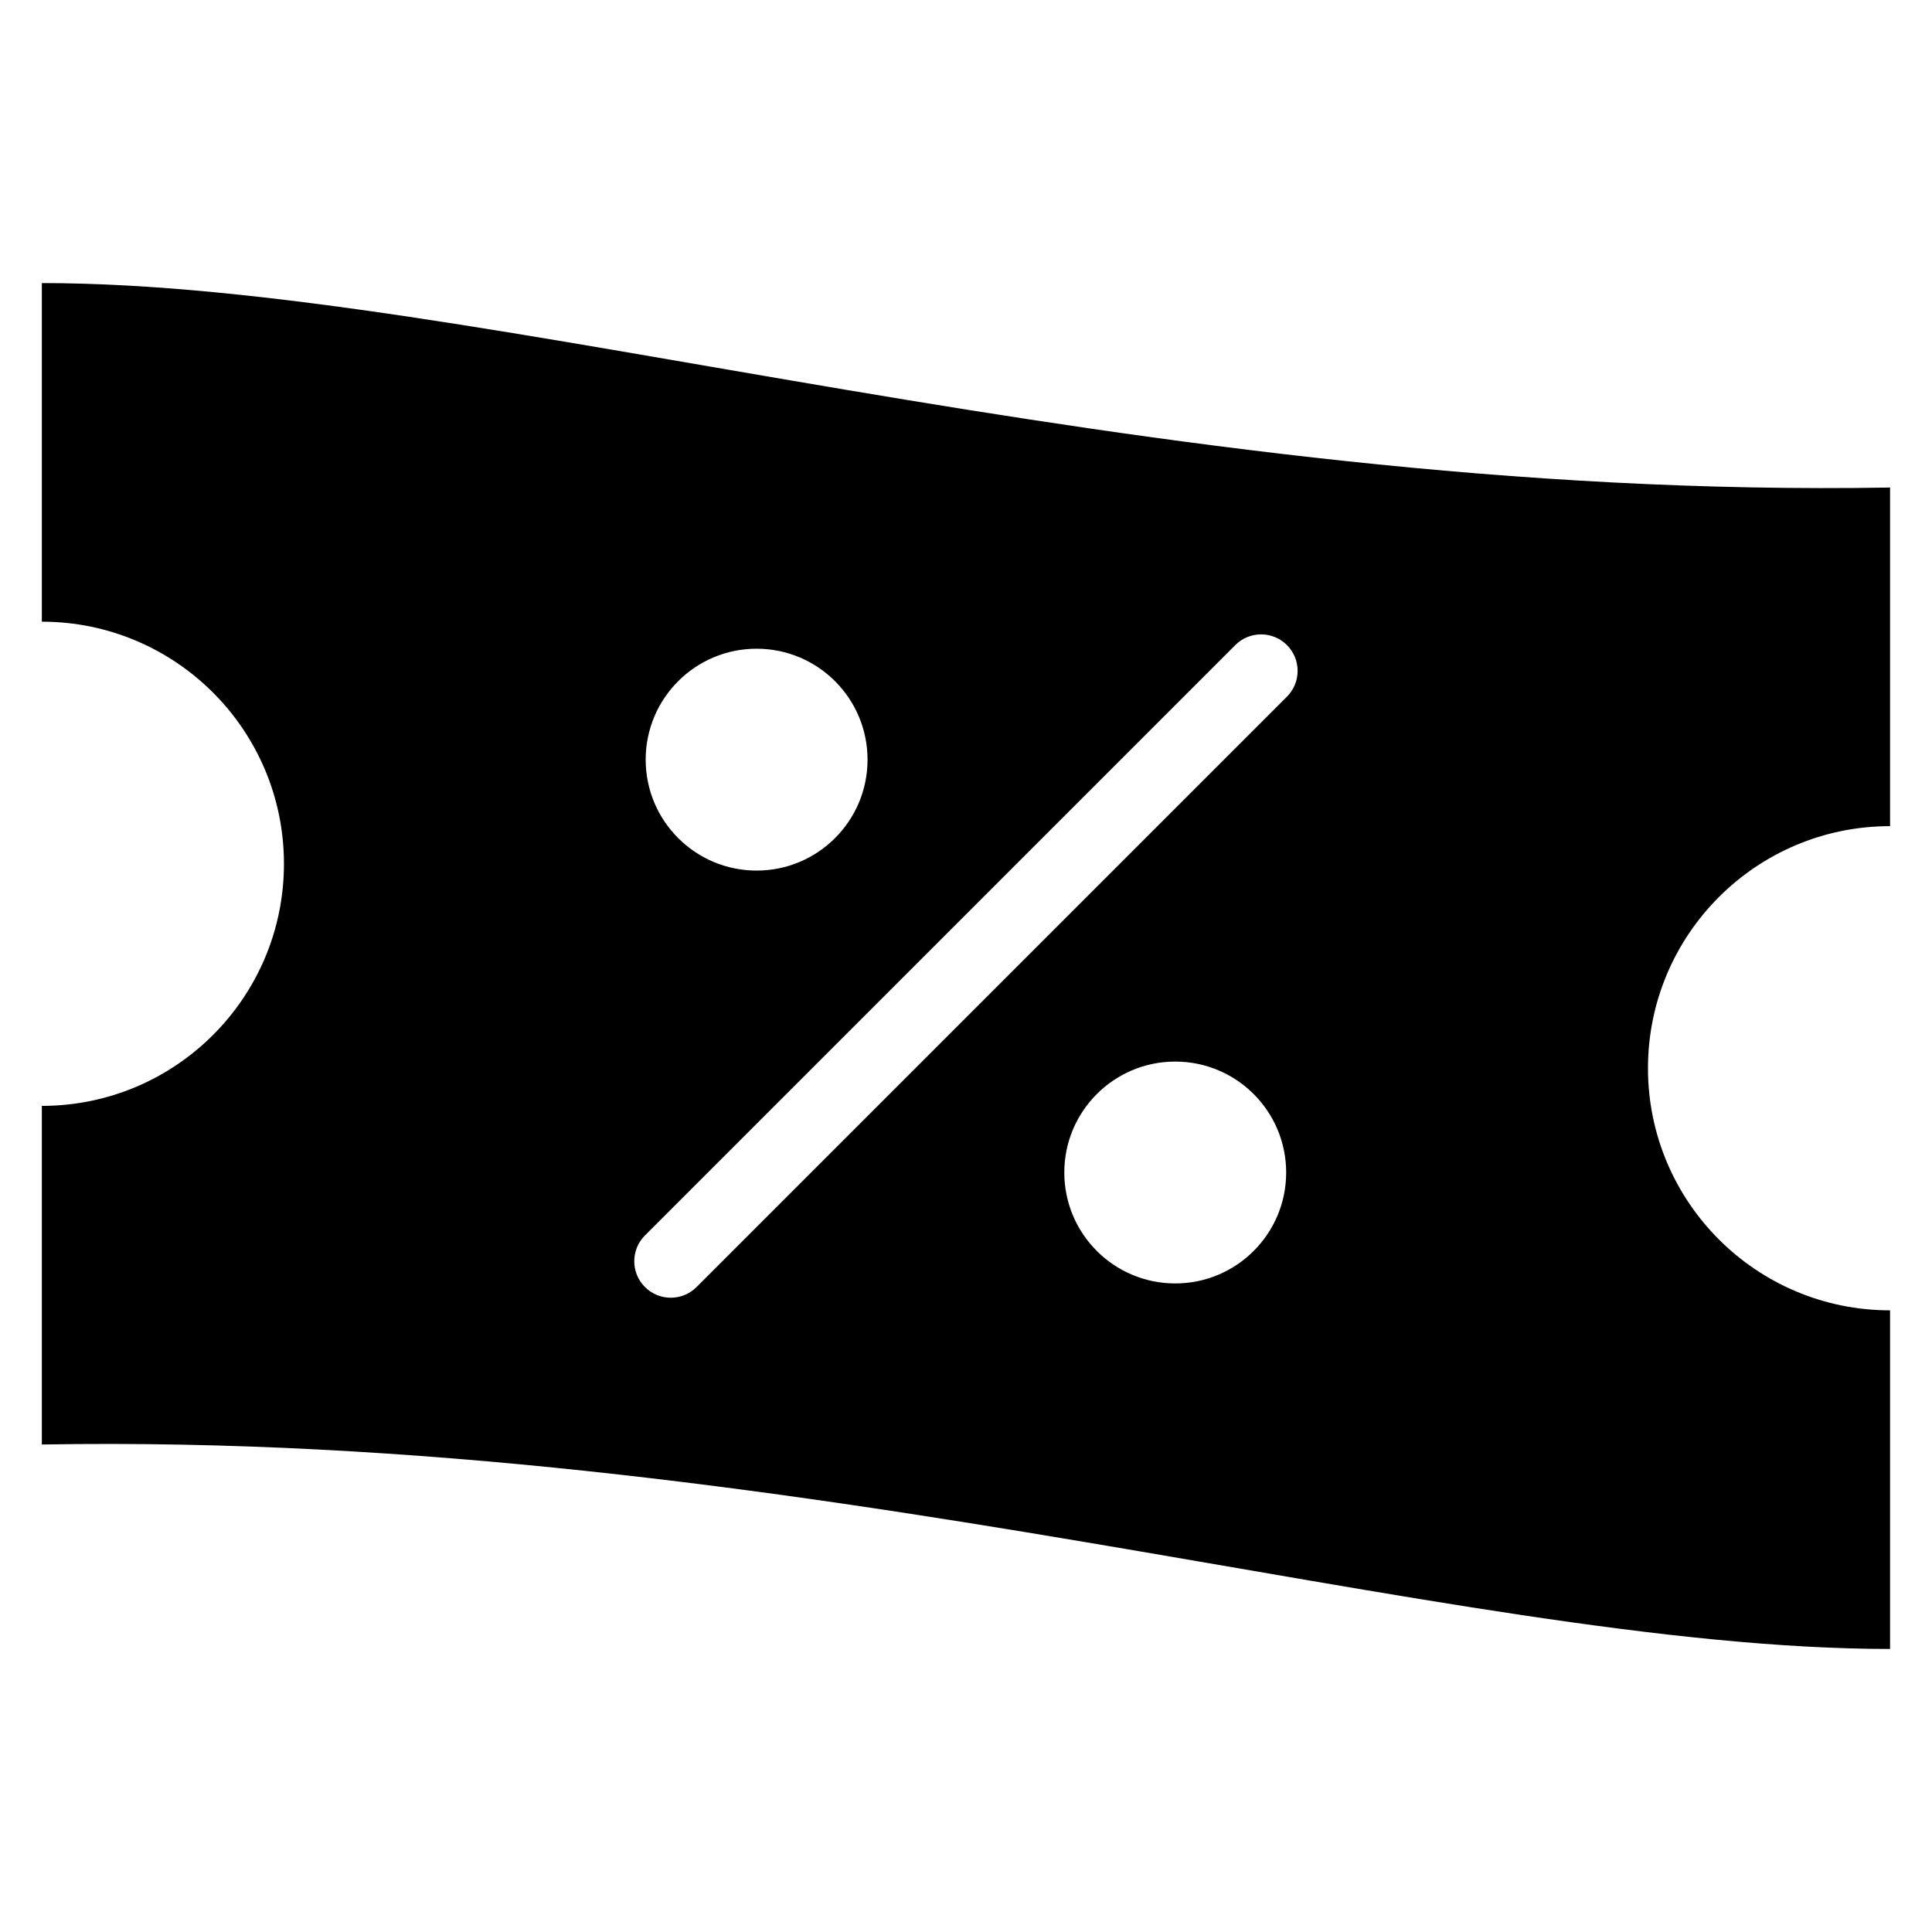
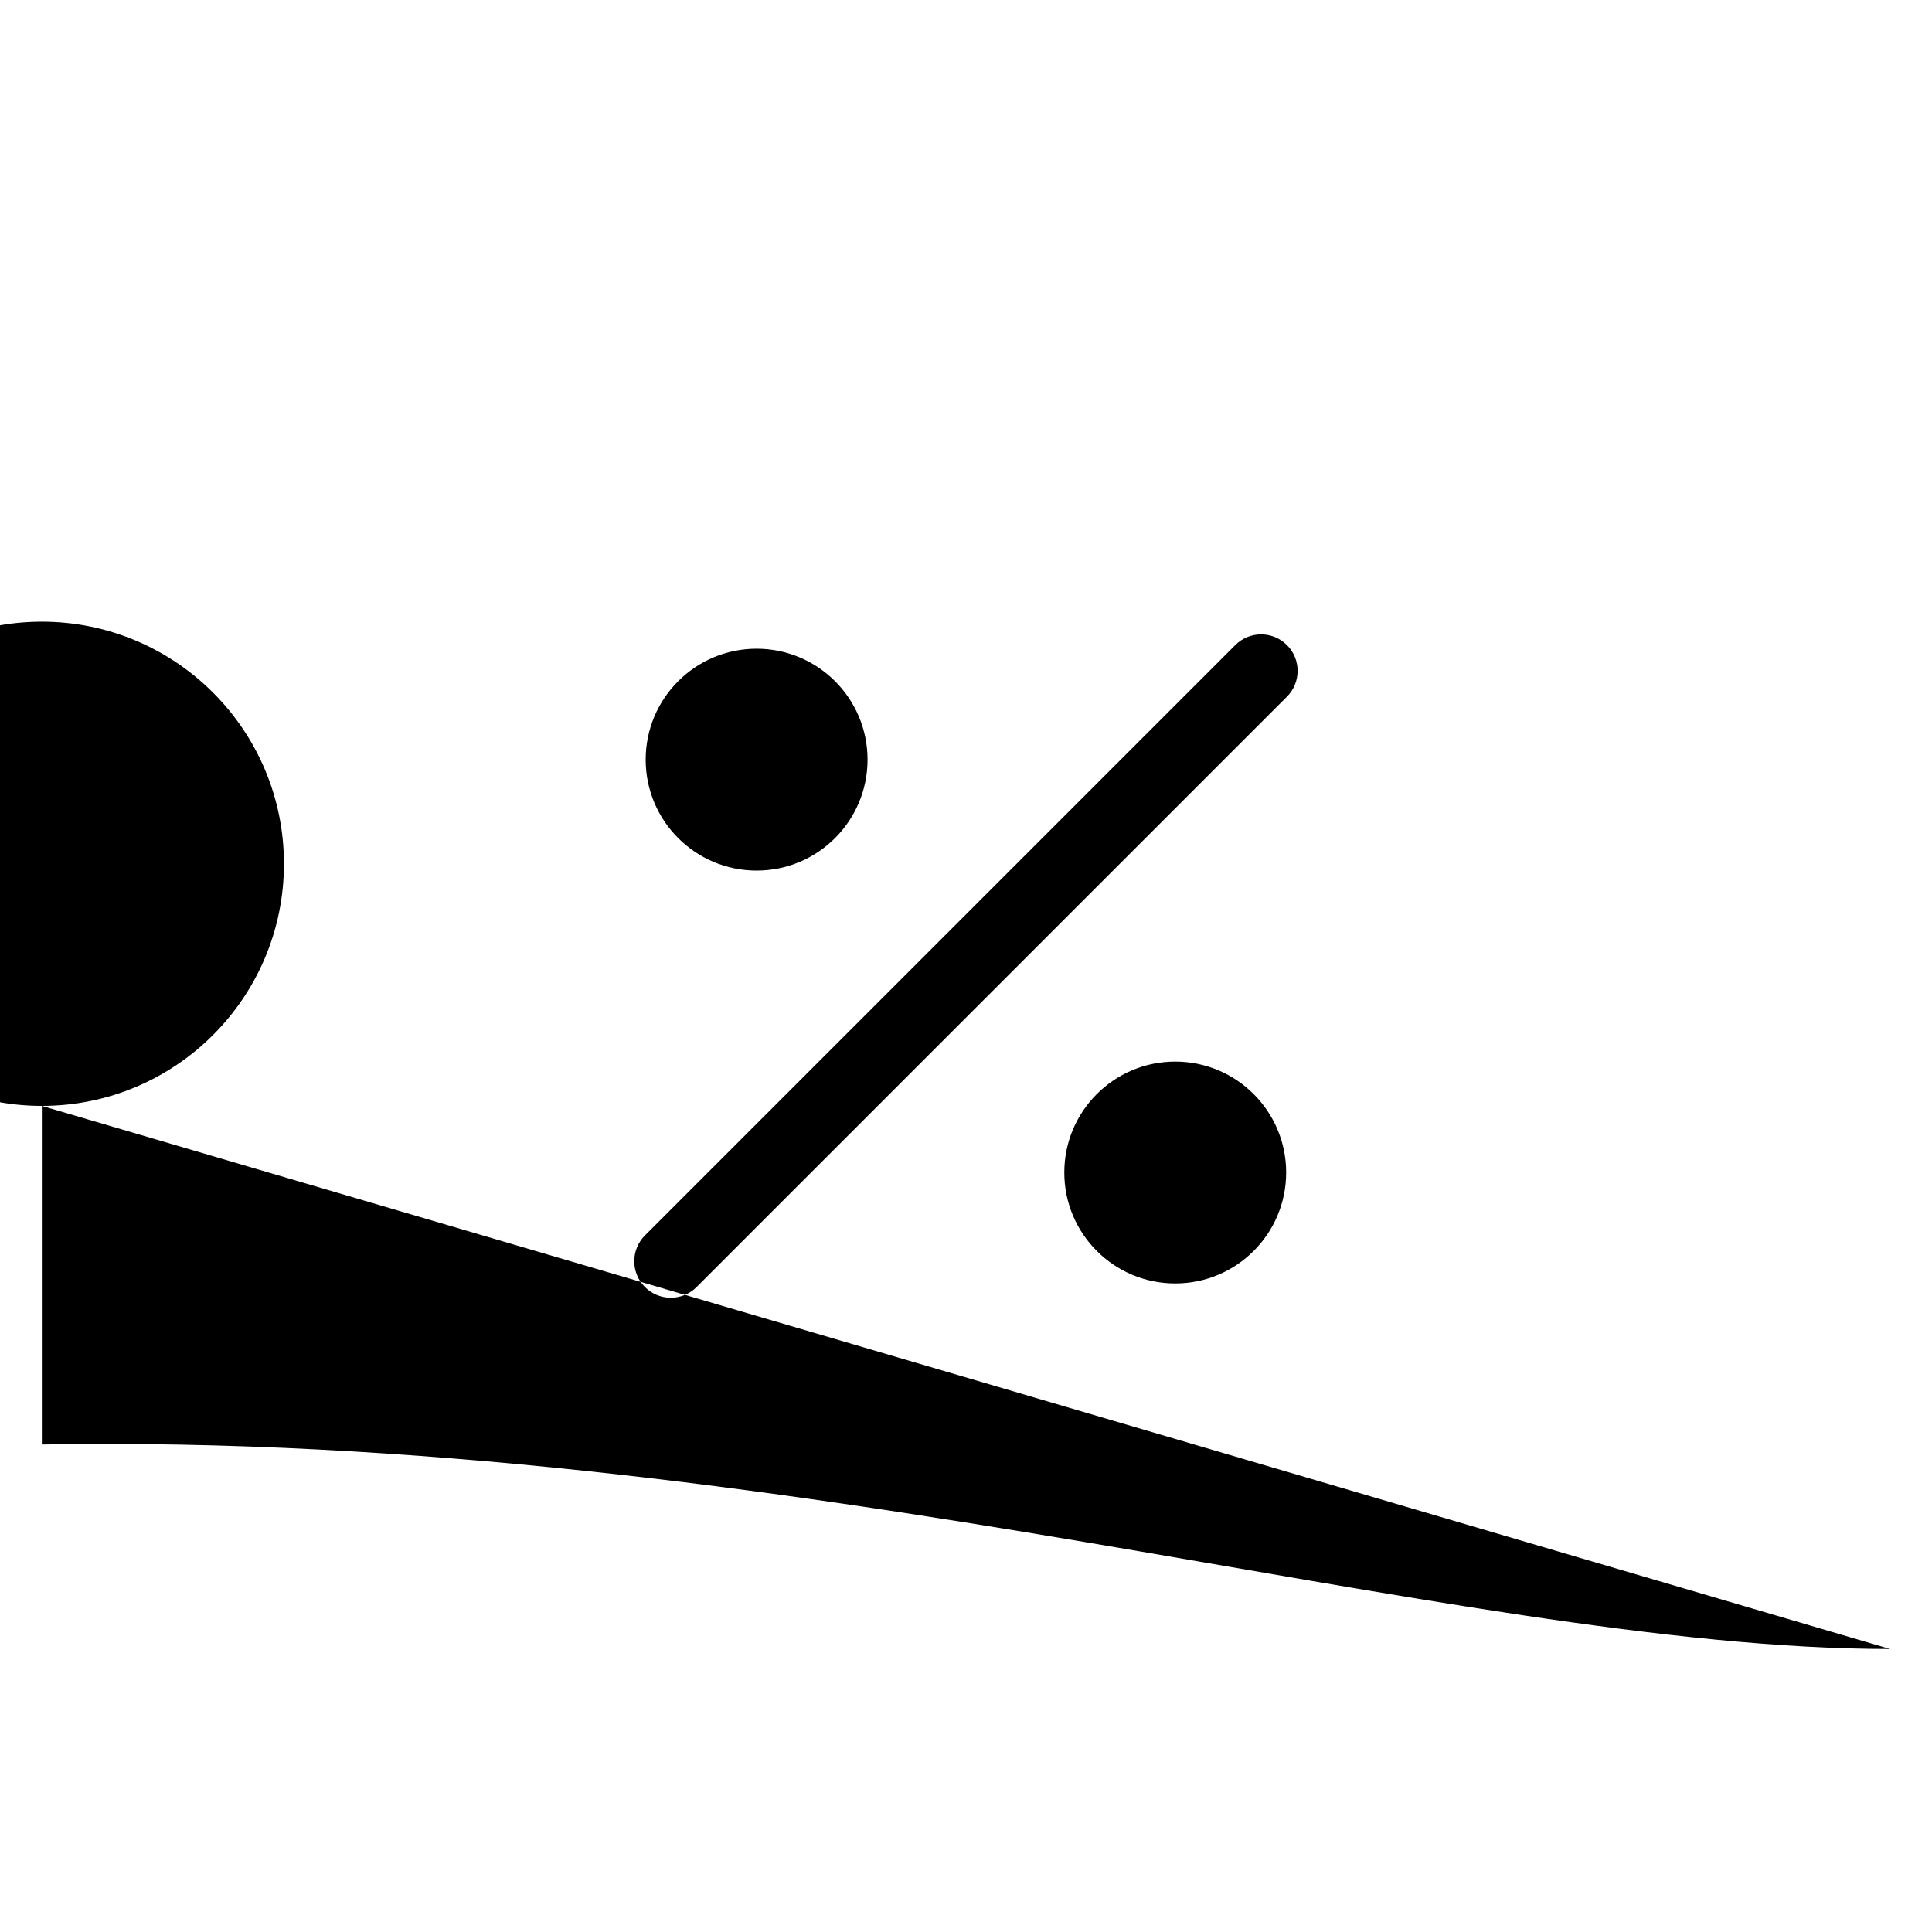
<svg xmlns="http://www.w3.org/2000/svg" fill="#000000" width="800px" height="800px" version="1.1" viewBox="144 144 512 512">
-   <path d="m644.89 580.99c-115.91 0-290.56-57.617-489.8-54.184v-89.734c35.43 0 64.16-28.734 64.16-64.16 0-35.43-28.734-64.16-64.16-64.16v-89.734c115.91 0 290.56 57.617 489.8 54.184v89.734c-35.43 0-64.16 28.734-64.16 64.16 0 35.43 28.734 64.16 64.16 64.16zm-173.52-266.04c3.777-3.777 9.898-3.777 13.68 0 3.777 3.777 3.777 9.898 0 13.68l-156.45 156.45c-3.777 3.777-9.898 3.777-13.68 0-3.777-3.777-3.777-9.898 0-13.68zm-126.86 59.762c-16.234 0-29.398-13.164-29.398-29.398s13.164-29.398 29.398-29.398 29.398 13.164 29.398 29.398-13.164 29.398-29.398 29.398zm110.94 50.617c16.234 0 29.398 13.164 29.398 29.398s-13.164 29.398-29.398 29.398c-16.234 0-29.398-13.164-29.398-29.398s13.164-29.398 29.398-29.398z" fill-rule="evenodd" />
+   <path d="m644.89 580.99c-115.91 0-290.56-57.617-489.8-54.184v-89.734c35.43 0 64.16-28.734 64.16-64.16 0-35.43-28.734-64.16-64.16-64.16v-89.734v89.734c-35.43 0-64.16 28.734-64.16 64.16 0 35.43 28.734 64.16 64.16 64.16zm-173.52-266.04c3.777-3.777 9.898-3.777 13.68 0 3.777 3.777 3.777 9.898 0 13.68l-156.45 156.45c-3.777 3.777-9.898 3.777-13.68 0-3.777-3.777-3.777-9.898 0-13.68zm-126.86 59.762c-16.234 0-29.398-13.164-29.398-29.398s13.164-29.398 29.398-29.398 29.398 13.164 29.398 29.398-13.164 29.398-29.398 29.398zm110.94 50.617c16.234 0 29.398 13.164 29.398 29.398s-13.164 29.398-29.398 29.398c-16.234 0-29.398-13.164-29.398-29.398s13.164-29.398 29.398-29.398z" fill-rule="evenodd" />
</svg>